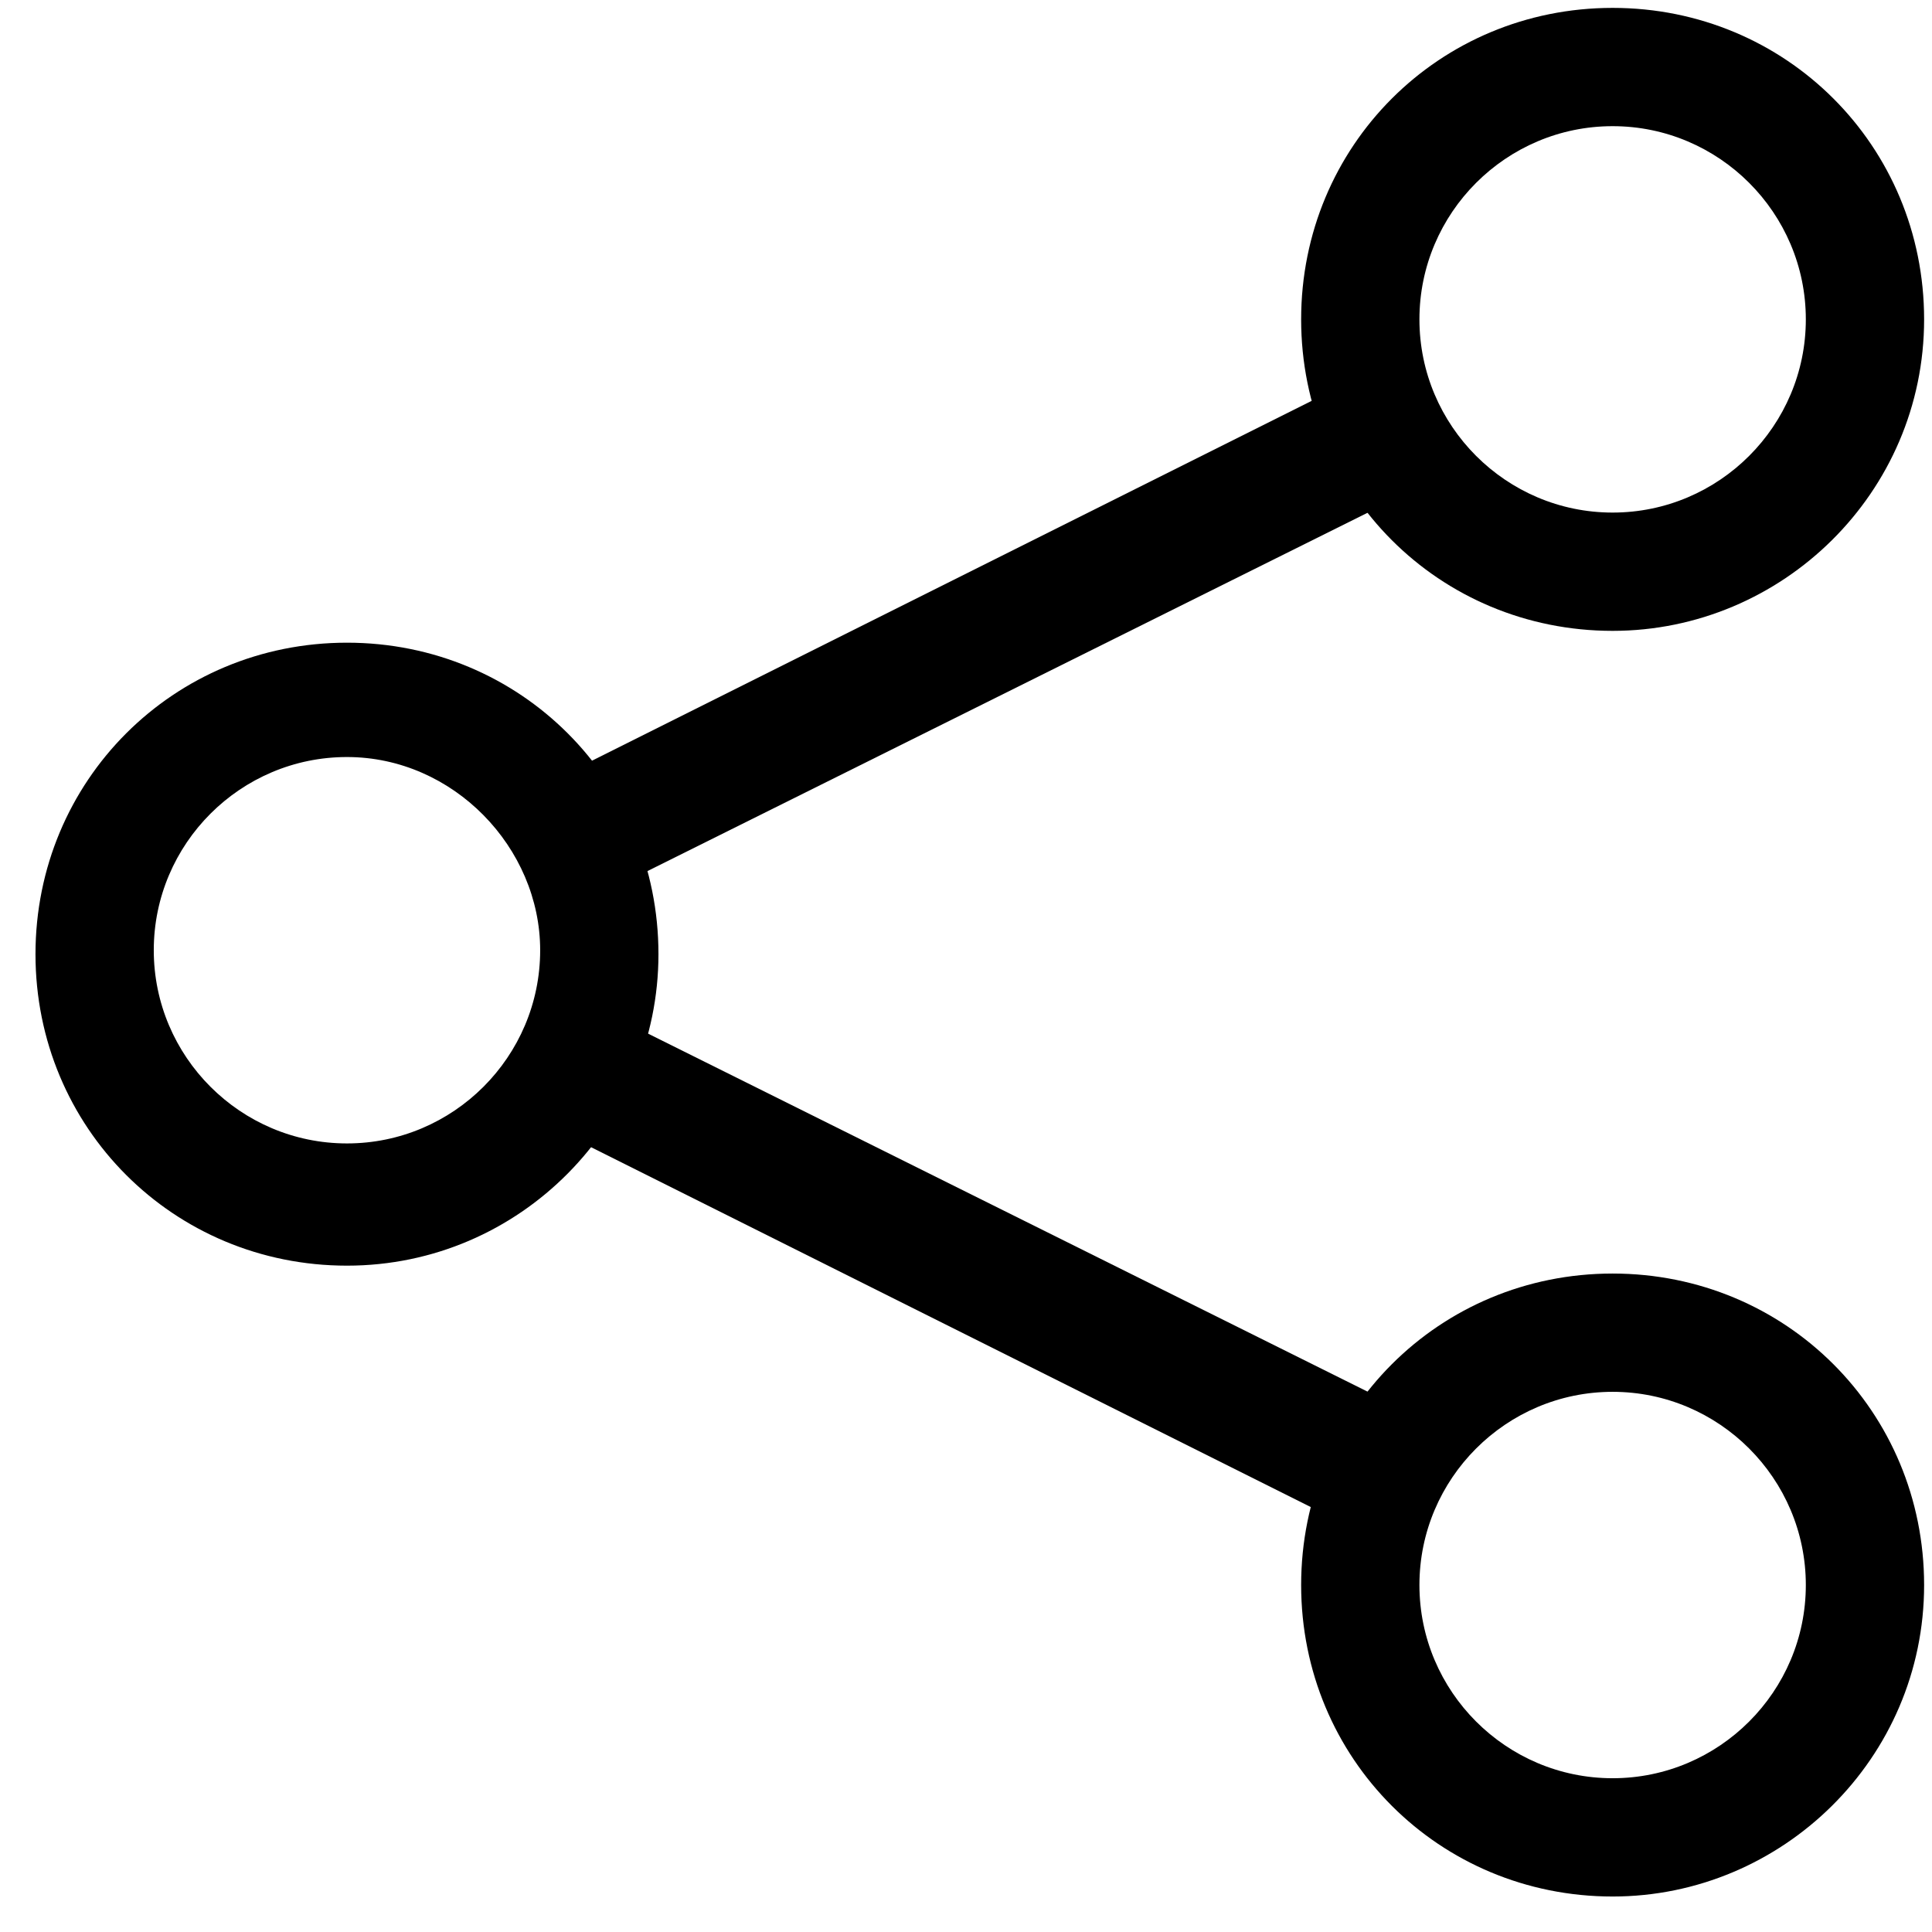
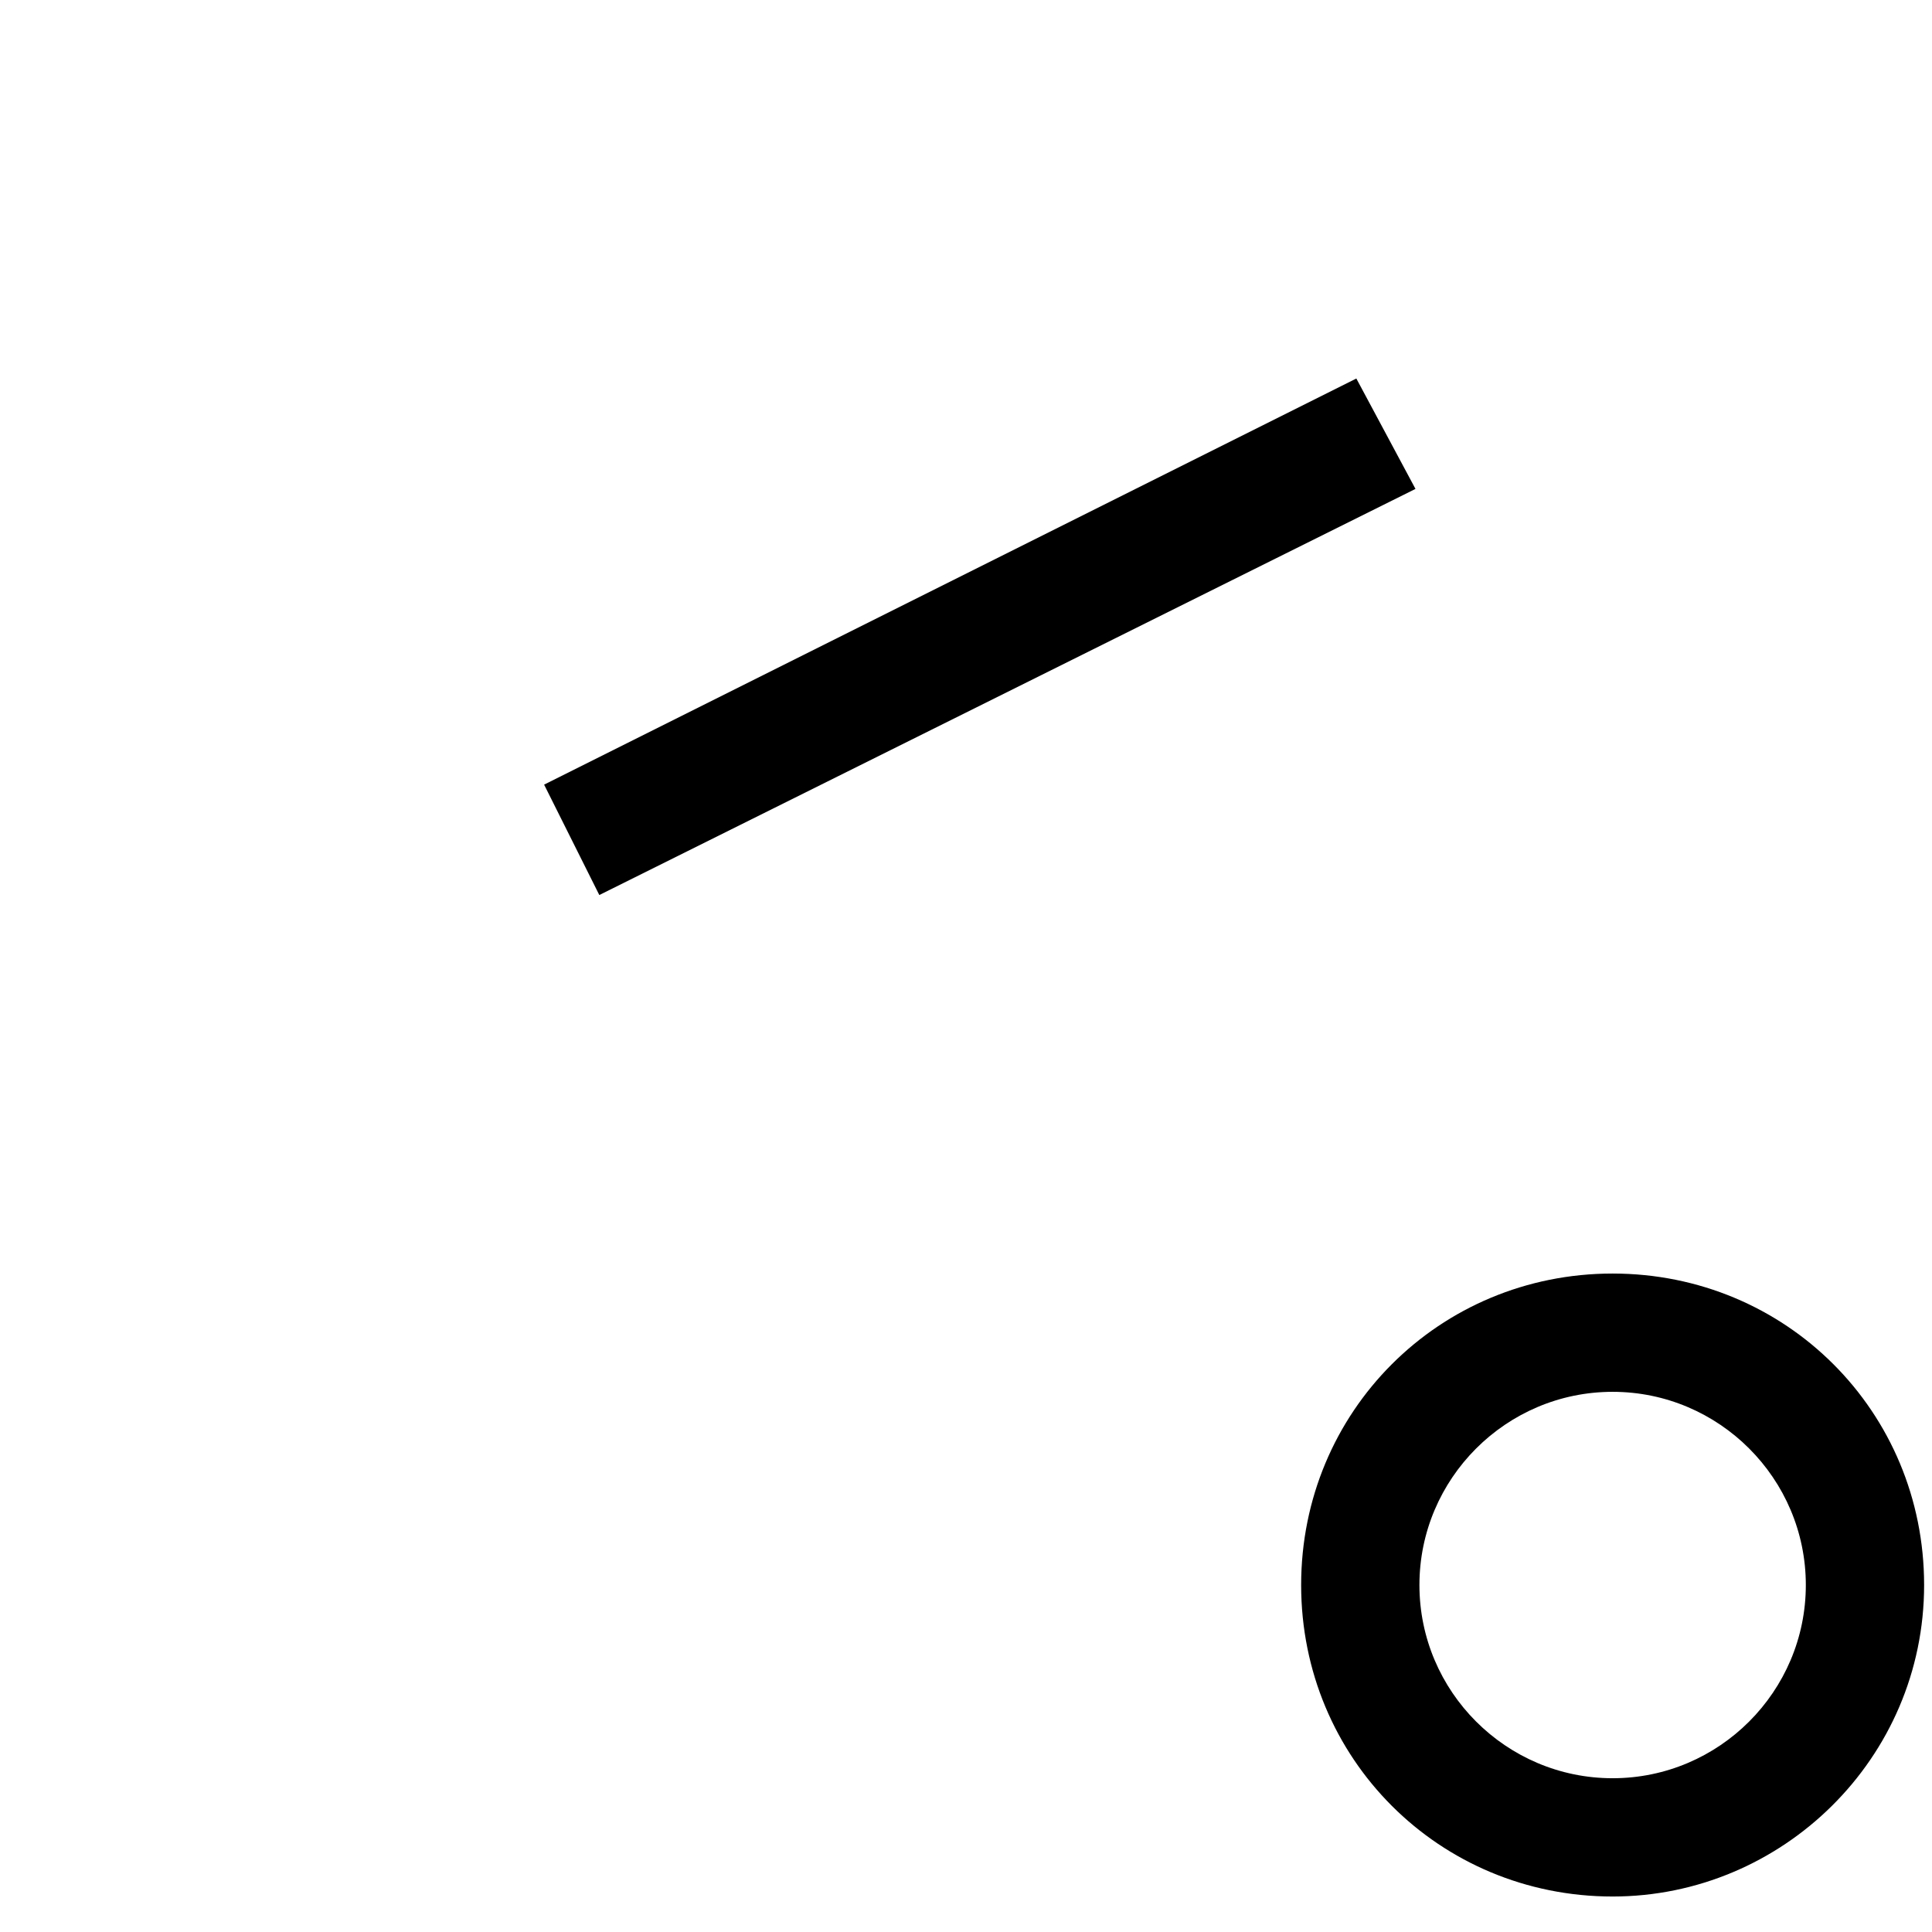
<svg xmlns="http://www.w3.org/2000/svg" width="49px" height="49px" viewBox="0 0 49 49" version="1.1">
  <title>share</title>
  <g id="Page-1" stroke="none" stroke-width="1" fill="none" fill-rule="evenodd">
    <g id="share" fill="#000000" fill-rule="nonzero">
-       <path d="M8.8,32.1 C4.4,32.1 0.9,28.6 0.9,24.2 C0.9,19.8 4.4,16.3 8.8,16.3 C13.2,16.3 16.7,19.8 16.7,24.2 C16.7,28.5 13.2,32.1 8.8,32.1 L8.8,32.1 Z M8.8,19.2 C6.1,19.2 3.9,21.4 3.9,24.1 C3.9,26.8 6.1,29 8.8,29 C11.5,29 13.7,26.8 13.7,24.1 C13.7,21.5 11.5,19.2 8.8,19.2 L8.8,19.2 Z" id="Fill-61" />
-       <path d="M40.9,16 C36.5,16 33,12.5 33,8.1 C33,3.7 36.5,0.2 40.9,0.2 C45.3,0.2 48.8,3.7 48.8,8.1 C48.8,12.5 45.2,16 40.9,16 L40.9,16 Z M40.9,3.2 C38.2,3.2 36,5.4 36,8.1 C36,10.8 38.2,13 40.9,13 C43.6,13 45.8,10.8 45.8,8.1 C45.8,5.4 43.6,3.2 40.9,3.2 L40.9,3.2 Z" id="Fill-62" />
      <path d="M40.9,48.1 C36.5,48.1 33,44.6 33,40.2 C33,35.8 36.5,32.3 40.9,32.3 C45.3,32.3 48.8,35.8 48.8,40.2 C48.8,44.6 45.2,48.1 40.9,48.1 L40.9,48.1 Z M40.9,35.3 C38.2,35.3 36,37.5 36,40.2 C36,42.9 38.2,45.1 40.9,45.1 C43.6,45.1 45.8,42.9 45.8,40.2 C45.8,37.5 43.6,35.3 40.9,35.3 L40.9,35.3 Z" id="Fill-63" />
-       <polyline id="Fill-64" points="34.4 38.8 13.8 28.5 15.2 25.6 35.9 35.9 34.4 38.8" />
      <polyline id="Fill-65" points="15.2 22.7 13.8 19.9 34.4 9.6 35.9 12.4 15.2 22.7" />
    </g>
  </g>
</svg>